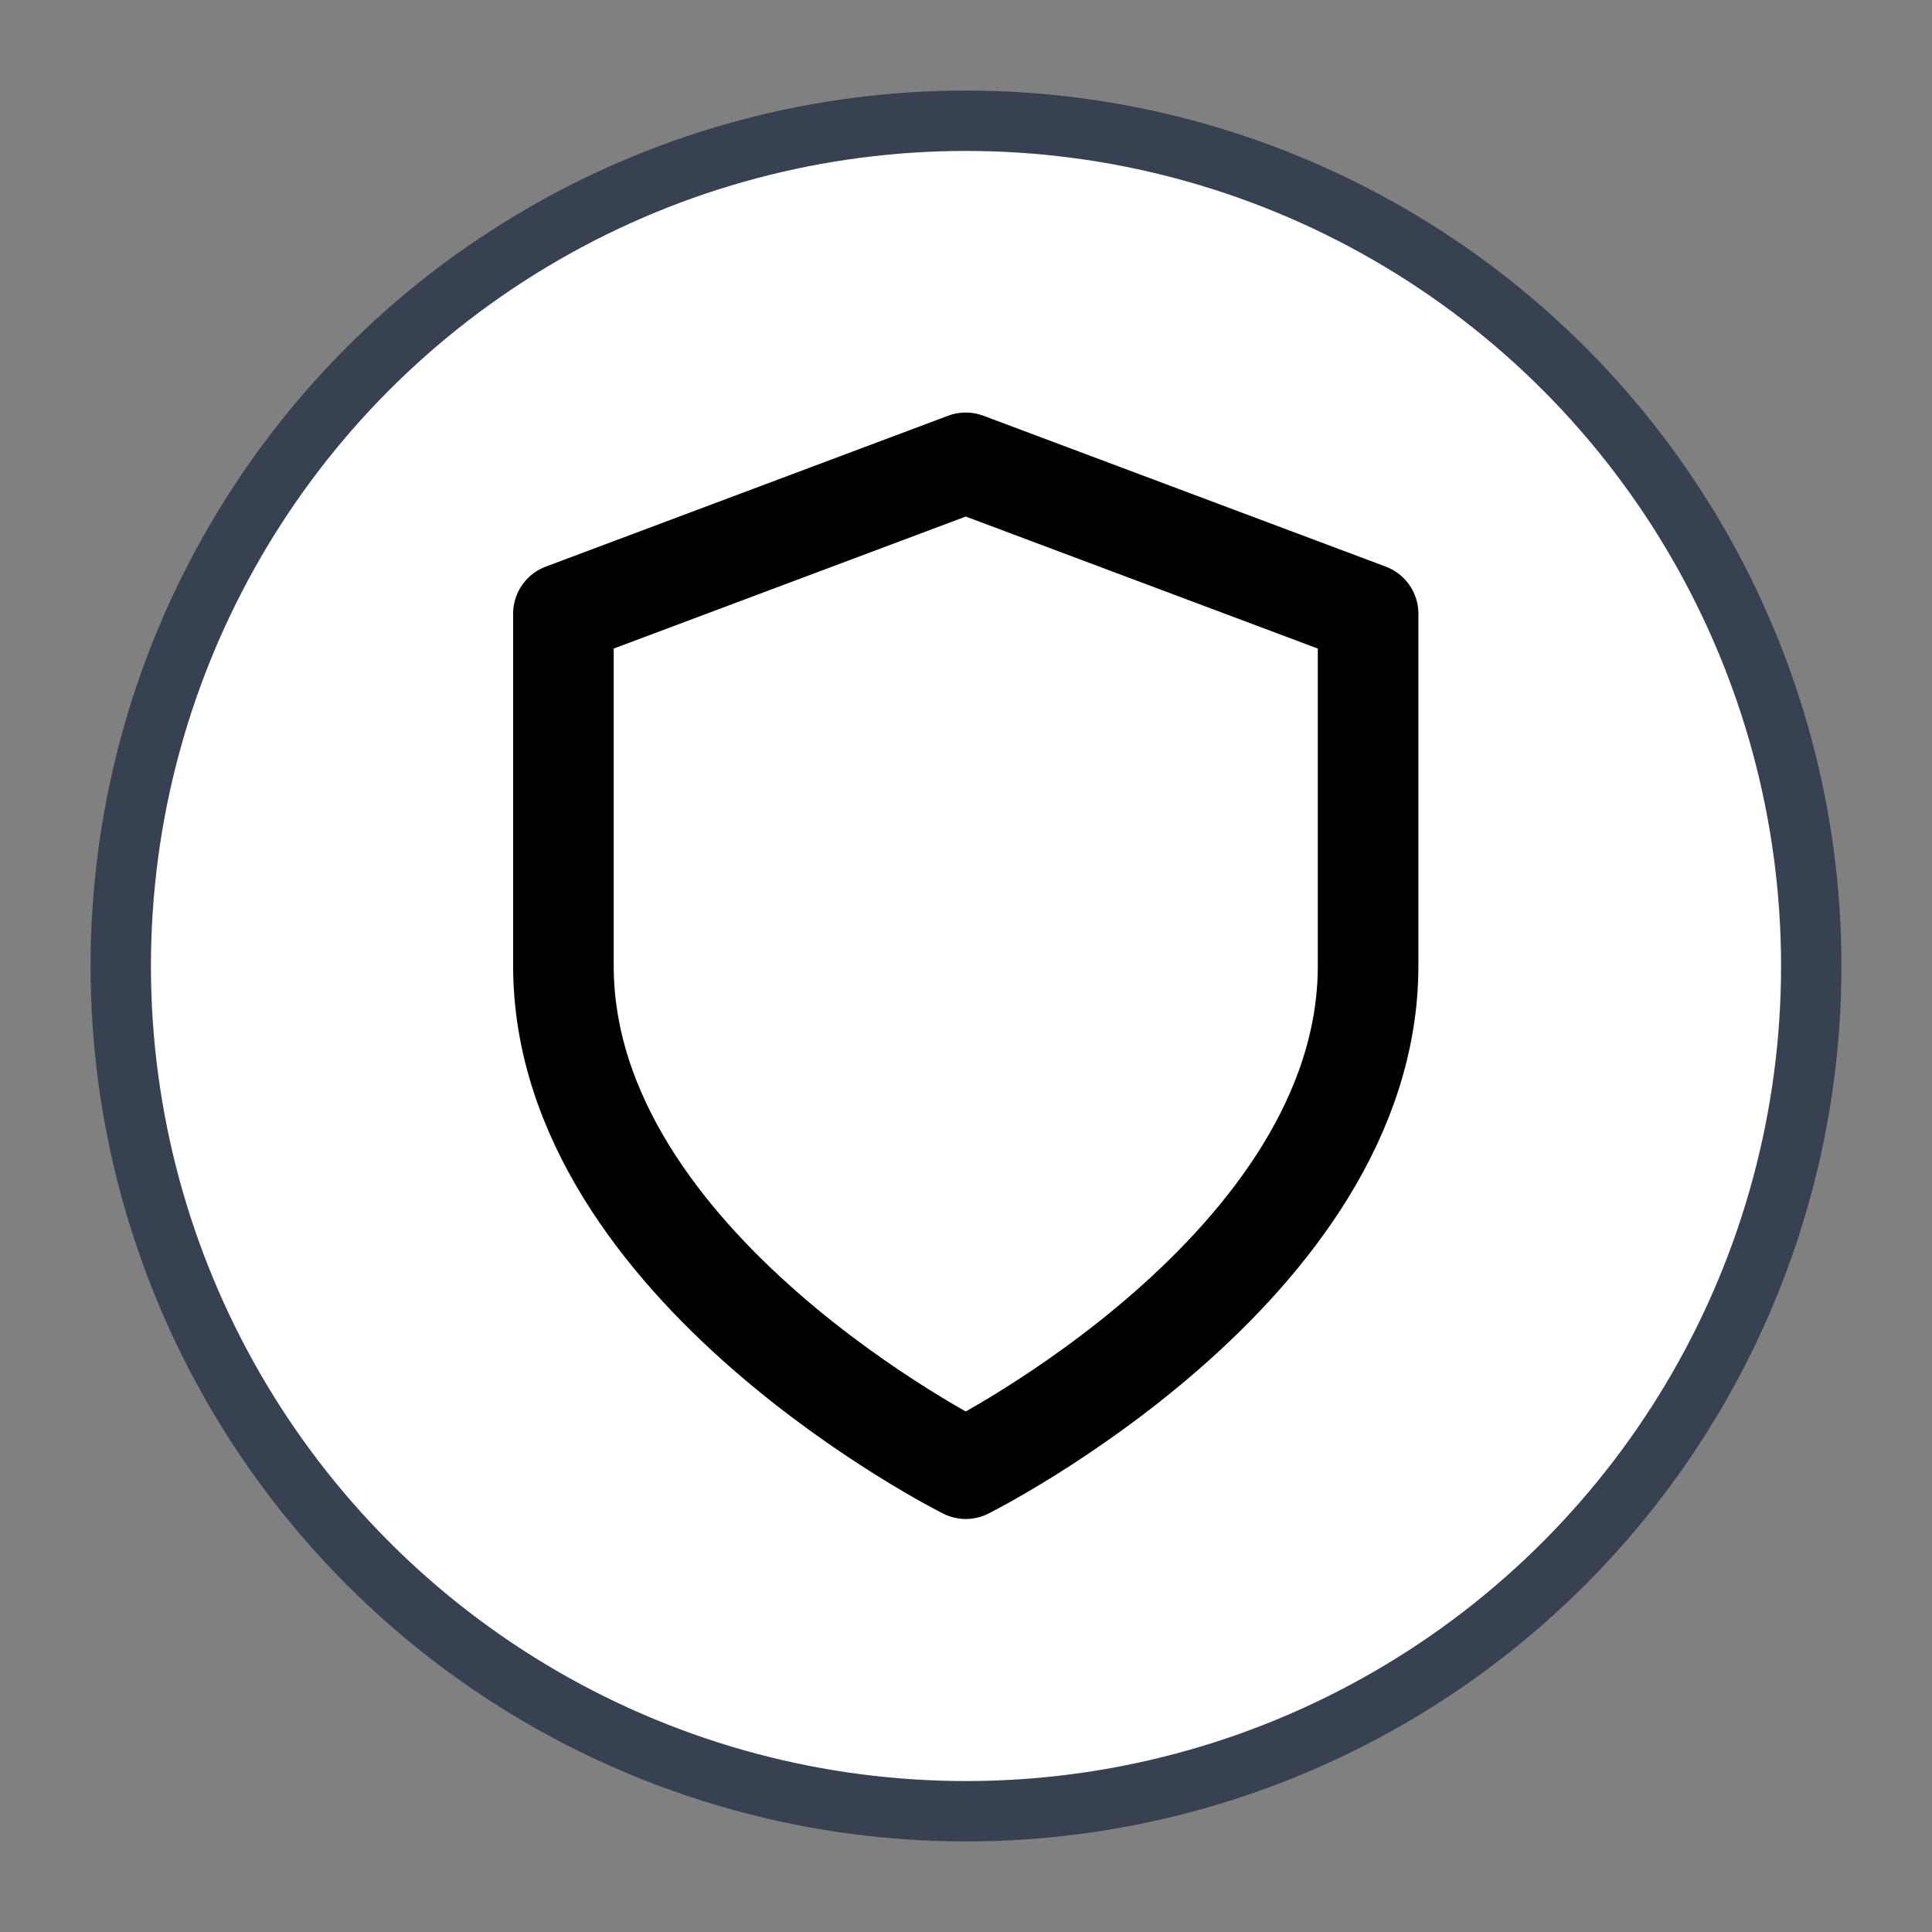
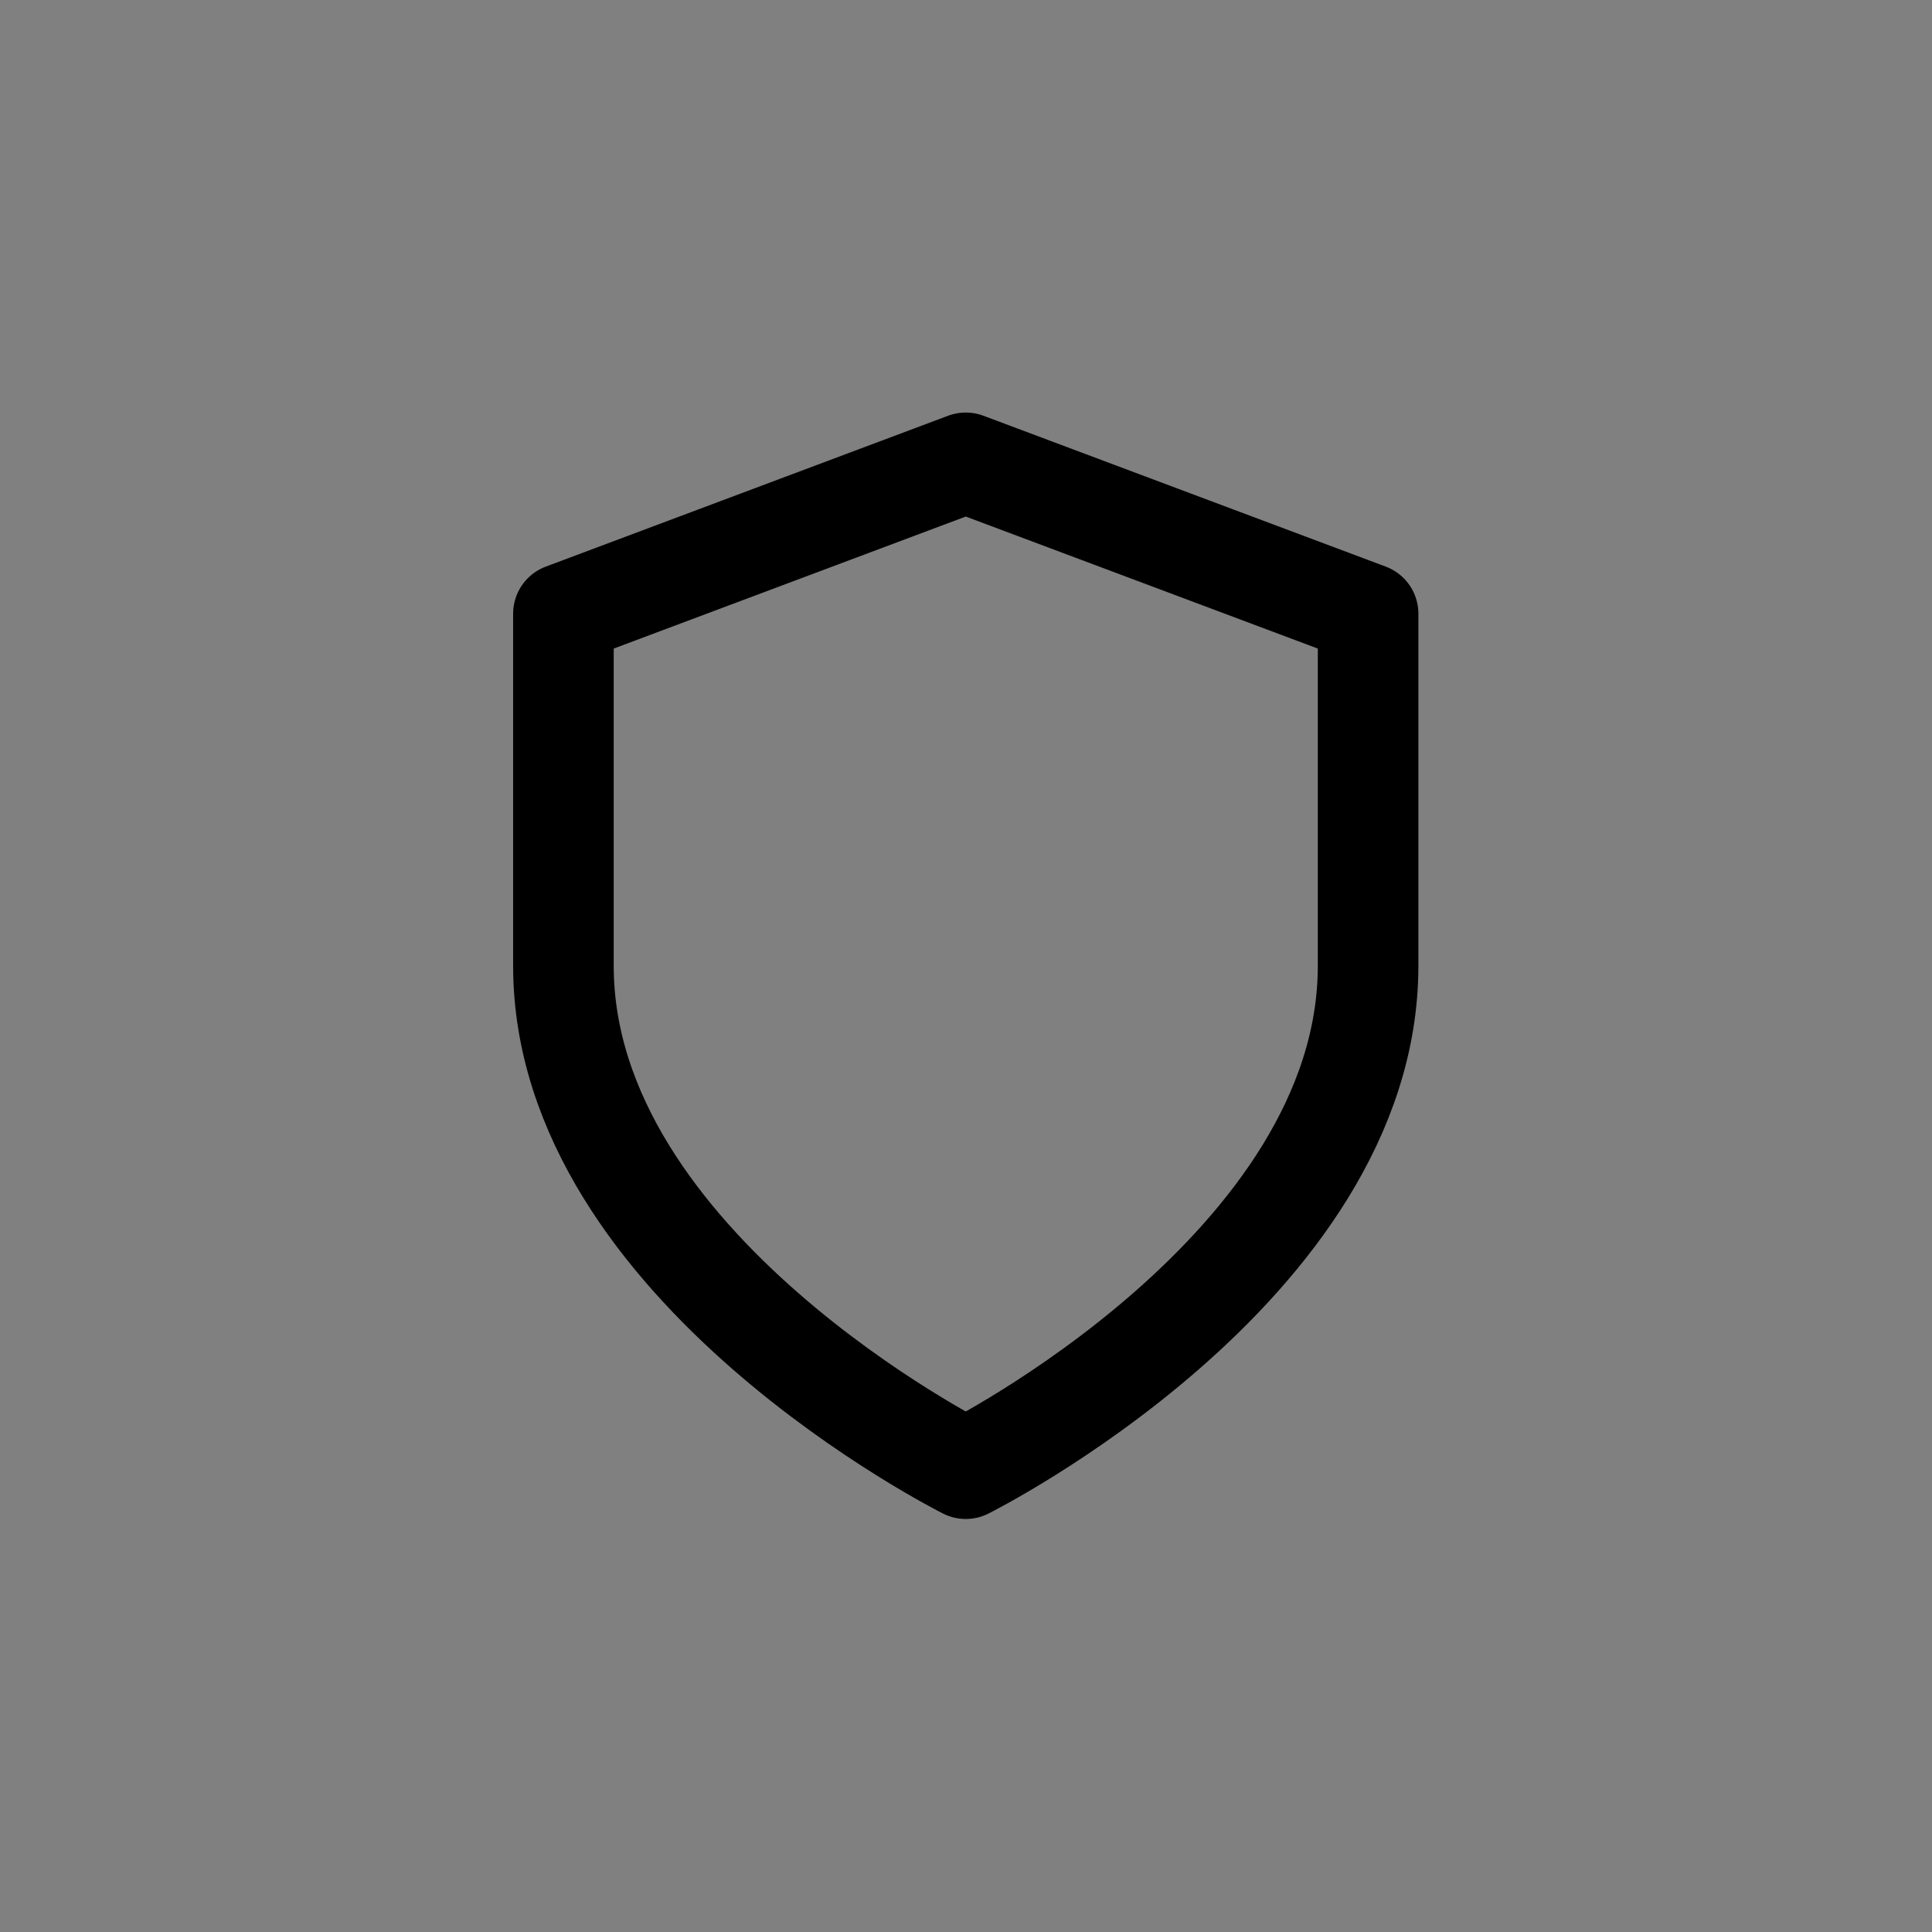
<svg xmlns="http://www.w3.org/2000/svg" width="32" height="32" viewBox="0 0 32 32">
  <rect x="0" y="0" width="32" height="32" fill="#808080" stroke="none" />
-   <circle cx="16" cy="16" r="14" fill="#ffffff" stroke="#374151" stroke-width="1" />
  <g transform="translate(6, 6) scale(0.833)">
    <path d="M12 22s8-4 8-10V5l-8-3-8 3v7c0 6 8 10 8 10z" fill="none" stroke="#000000" stroke-width="2" stroke-linecap="round" stroke-linejoin="round" />
  </g>
</svg>